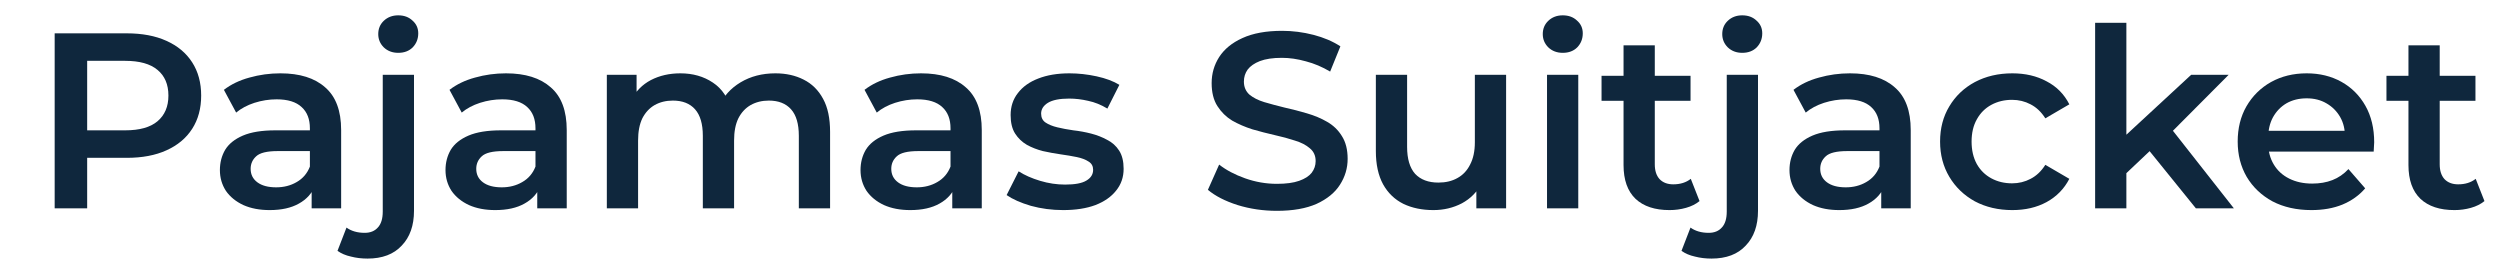
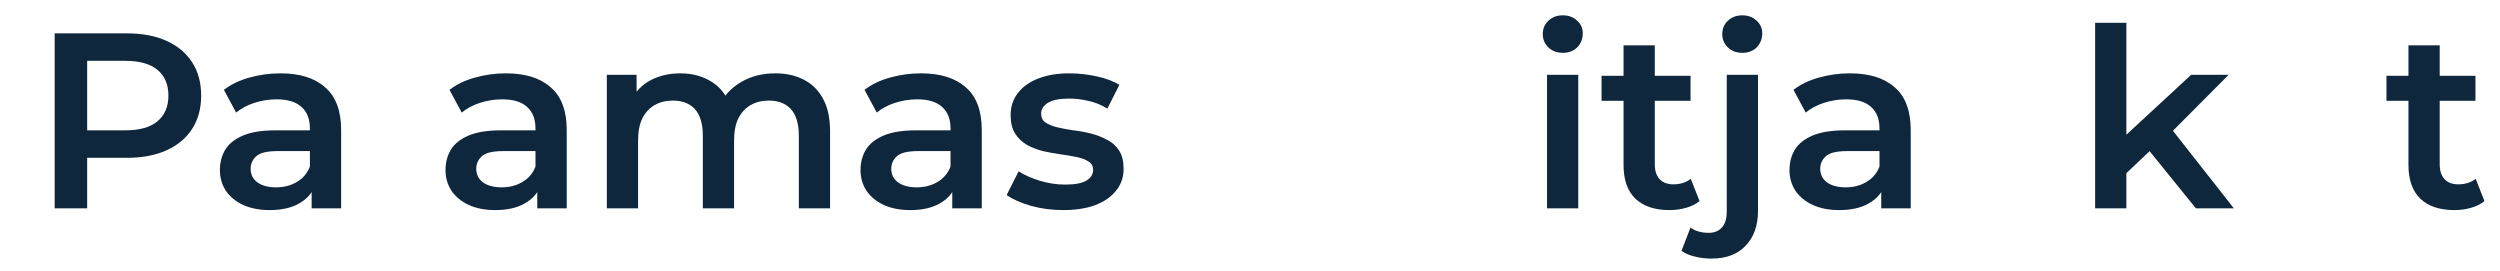
<svg xmlns="http://www.w3.org/2000/svg" width="120" height="13" viewBox="0 0 120 13" fill="none">
  <path d="M117.814 10.084C117.11 10.084 116.566 9.904 116.182 9.544C115.798 9.176 115.606 8.636 115.606 7.924V2.176H117.106V7.888C117.106 8.192 117.182 8.428 117.334 8.596C117.494 8.764 117.714 8.848 117.994 8.848C118.33 8.848 118.61 8.76 118.834 8.584L119.254 9.652C119.078 9.796 118.862 9.904 118.606 9.976C118.35 10.048 118.086 10.084 117.814 10.084ZM114.55 4.84V3.64H118.822V4.84H114.55Z" fill="#0F273D" />
-   <path d="M110.949 10.084C110.237 10.084 109.613 9.944 109.077 9.664C108.549 9.376 108.137 8.984 107.841 8.488C107.553 7.992 107.409 7.428 107.409 6.796C107.409 6.156 107.549 5.592 107.829 5.104C108.117 4.608 108.509 4.22 109.005 3.94C109.509 3.66 110.081 3.52 110.721 3.52C111.345 3.52 111.901 3.656 112.389 3.928C112.877 4.2 113.261 4.584 113.541 5.08C113.821 5.576 113.961 6.16 113.961 6.832C113.961 6.896 113.957 6.968 113.949 7.048C113.949 7.128 113.945 7.204 113.937 7.276H108.597V6.28H113.145L112.557 6.592C112.565 6.224 112.489 5.9 112.329 5.62C112.169 5.34 111.949 5.12 111.669 4.96C111.397 4.8 111.081 4.72 110.721 4.72C110.353 4.72 110.029 4.8 109.749 4.96C109.477 5.12 109.261 5.344 109.101 5.632C108.949 5.912 108.873 6.244 108.873 6.628V6.868C108.873 7.252 108.961 7.592 109.137 7.888C109.313 8.184 109.561 8.412 109.881 8.572C110.201 8.732 110.569 8.812 110.985 8.812C111.345 8.812 111.669 8.756 111.957 8.644C112.245 8.532 112.501 8.356 112.725 8.116L113.529 9.04C113.241 9.376 112.877 9.636 112.437 9.82C112.005 9.996 111.509 10.084 110.949 10.084Z" fill="#0F273D" />
  <path d="M101.79 8.572L101.826 6.688L105.174 3.592H106.974L104.13 6.448L103.338 7.108L101.79 8.572ZM100.566 10V1.096H102.066V10H100.566ZM105.402 10L103.062 7.108L104.01 5.908L107.226 10H105.402Z" fill="#0F273D" />
-   <path d="M96.592 10.084C95.92 10.084 95.32 9.944 94.792 9.664C94.272 9.376 93.864 8.984 93.568 8.488C93.272 7.992 93.124 7.428 93.124 6.796C93.124 6.156 93.272 5.592 93.568 5.104C93.864 4.608 94.272 4.22 94.792 3.94C95.32 3.66 95.92 3.52 96.592 3.52C97.216 3.52 97.764 3.648 98.236 3.904C98.716 4.152 99.08 4.52 99.328 5.008L98.176 5.68C97.984 5.376 97.748 5.152 97.468 5.008C97.196 4.864 96.9 4.792 96.58 4.792C96.212 4.792 95.88 4.872 95.584 5.032C95.288 5.192 95.056 5.424 94.888 5.728C94.72 6.024 94.636 6.38 94.636 6.796C94.636 7.212 94.72 7.572 94.888 7.876C95.056 8.172 95.288 8.4 95.584 8.56C95.88 8.72 96.212 8.8 96.58 8.8C96.9 8.8 97.196 8.728 97.468 8.584C97.748 8.44 97.984 8.216 98.176 7.912L99.328 8.584C99.08 9.064 98.716 9.436 98.236 9.7C97.764 9.956 97.216 10.084 96.592 10.084Z" fill="#0F273D" />
  <path d="M90.299 10V8.704L90.215 8.428V6.16C90.215 5.72 90.083 5.38 89.819 5.14C89.555 4.892 89.155 4.768 88.619 4.768C88.259 4.768 87.903 4.824 87.551 4.936C87.207 5.048 86.915 5.204 86.675 5.404L86.087 4.312C86.431 4.048 86.839 3.852 87.311 3.724C87.791 3.588 88.287 3.52 88.799 3.52C89.727 3.52 90.443 3.744 90.947 4.192C91.459 4.632 91.715 5.316 91.715 6.244V10H90.299ZM88.283 10.084C87.803 10.084 87.383 10.004 87.023 9.844C86.663 9.676 86.383 9.448 86.183 9.16C85.991 8.864 85.895 8.532 85.895 8.164C85.895 7.804 85.979 7.48 86.147 7.192C86.323 6.904 86.607 6.676 86.999 6.508C87.391 6.34 87.911 6.256 88.559 6.256H90.419V7.252H88.667C88.155 7.252 87.811 7.336 87.635 7.504C87.459 7.664 87.371 7.864 87.371 8.104C87.371 8.376 87.479 8.592 87.695 8.752C87.911 8.912 88.211 8.992 88.595 8.992C88.963 8.992 89.291 8.908 89.579 8.74C89.875 8.572 90.087 8.324 90.215 7.996L90.467 8.896C90.323 9.272 90.063 9.564 89.687 9.772C89.319 9.98 88.851 10.084 88.283 10.084Z" fill="#0F273D" />
  <path d="M82.152 12.412C81.872 12.412 81.608 12.38 81.36 12.316C81.104 12.26 80.888 12.168 80.712 12.04L81.144 10.924C81.376 11.092 81.668 11.176 82.02 11.176C82.292 11.176 82.504 11.088 82.656 10.912C82.808 10.744 82.884 10.492 82.884 10.156V3.592H84.384V10.12C84.384 10.824 84.188 11.38 83.796 11.788C83.412 12.204 82.864 12.412 82.152 12.412ZM83.628 2.536C83.348 2.536 83.116 2.448 82.932 2.272C82.756 2.096 82.668 1.884 82.668 1.636C82.668 1.38 82.756 1.168 82.932 1C83.116 0.824 83.348 0.736 83.628 0.736C83.908 0.736 84.136 0.82 84.312 0.988C84.496 1.148 84.588 1.352 84.588 1.6C84.588 1.864 84.5 2.088 84.324 2.272C84.148 2.448 83.916 2.536 83.628 2.536Z" fill="#0F273D" />
  <path d="M80.138 10.084C79.434 10.084 78.89 9.904 78.506 9.544C78.122 9.176 77.93 8.636 77.93 7.924V2.176H79.43V7.888C79.43 8.192 79.506 8.428 79.658 8.596C79.818 8.764 80.038 8.848 80.318 8.848C80.654 8.848 80.934 8.76 81.158 8.584L81.578 9.652C81.402 9.796 81.186 9.904 80.93 9.976C80.674 10.048 80.41 10.084 80.138 10.084ZM76.874 4.84V3.64H81.146V4.84H76.874Z" fill="#0F273D" />
  <path d="M74.257 10V3.592H75.757V10H74.257ZM75.013 2.536C74.733 2.536 74.501 2.448 74.317 2.272C74.141 2.096 74.053 1.884 74.053 1.636C74.053 1.38 74.141 1.168 74.317 1C74.501 0.824 74.733 0.736 75.013 0.736C75.293 0.736 75.521 0.82 75.697 0.988C75.881 1.148 75.973 1.352 75.973 1.6C75.973 1.864 75.885 2.088 75.709 2.272C75.533 2.448 75.301 2.536 75.013 2.536Z" fill="#0F273D" />
-   <path d="M68.801 10.084C68.257 10.084 67.777 9.984 67.361 9.784C66.945 9.576 66.621 9.264 66.389 8.848C66.157 8.424 66.041 7.892 66.041 7.252V3.592H67.541V7.048C67.541 7.624 67.669 8.056 67.925 8.344C68.189 8.624 68.561 8.764 69.041 8.764C69.393 8.764 69.697 8.692 69.953 8.548C70.217 8.404 70.421 8.188 70.565 7.9C70.717 7.612 70.793 7.256 70.793 6.832V3.592H72.293V10H70.865V8.272L71.117 8.8C70.901 9.216 70.585 9.536 70.169 9.76C69.753 9.976 69.297 10.084 68.801 10.084Z" fill="#0F273D" />
-   <path d="M61.291 10.12C60.635 10.12 60.007 10.028 59.407 9.844C58.807 9.652 58.331 9.408 57.979 9.112L58.519 7.9C58.855 8.164 59.271 8.384 59.767 8.56C60.263 8.736 60.771 8.824 61.291 8.824C61.731 8.824 62.087 8.776 62.359 8.68C62.631 8.584 62.831 8.456 62.959 8.296C63.087 8.128 63.151 7.94 63.151 7.732C63.151 7.476 63.059 7.272 62.875 7.12C62.691 6.96 62.451 6.836 62.155 6.748C61.867 6.652 61.543 6.564 61.183 6.484C60.831 6.404 60.475 6.312 60.115 6.208C59.763 6.096 59.439 5.956 59.143 5.788C58.855 5.612 58.619 5.38 58.435 5.092C58.251 4.804 58.159 4.436 58.159 3.988C58.159 3.532 58.279 3.116 58.519 2.74C58.767 2.356 59.139 2.052 59.635 1.828C60.139 1.596 60.775 1.48 61.543 1.48C62.047 1.48 62.547 1.544 63.043 1.672C63.539 1.8 63.971 1.984 64.339 2.224L63.847 3.436C63.471 3.212 63.083 3.048 62.683 2.944C62.283 2.832 61.899 2.776 61.531 2.776C61.099 2.776 60.747 2.828 60.475 2.932C60.211 3.036 60.015 3.172 59.887 3.34C59.767 3.508 59.707 3.7 59.707 3.916C59.707 4.172 59.795 4.38 59.971 4.54C60.155 4.692 60.391 4.812 60.679 4.9C60.975 4.988 61.303 5.076 61.663 5.164C62.023 5.244 62.379 5.336 62.731 5.44C63.091 5.544 63.415 5.68 63.703 5.848C63.999 6.016 64.235 6.244 64.411 6.532C64.595 6.82 64.687 7.184 64.687 7.624C64.687 8.072 64.563 8.488 64.315 8.872C64.075 9.248 63.703 9.552 63.199 9.784C62.695 10.008 62.059 10.12 61.291 10.12Z" fill="#0F273D" />
  <path d="M51.03 10.084C50.494 10.084 49.978 10.016 49.482 9.88C48.994 9.736 48.606 9.564 48.318 9.364L48.894 8.224C49.182 8.408 49.526 8.56 49.926 8.68C50.326 8.8 50.726 8.86 51.126 8.86C51.598 8.86 51.938 8.796 52.146 8.668C52.362 8.54 52.47 8.368 52.47 8.152C52.47 7.976 52.398 7.844 52.254 7.756C52.11 7.66 51.922 7.588 51.69 7.54C51.458 7.492 51.198 7.448 50.91 7.408C50.63 7.368 50.346 7.316 50.058 7.252C49.778 7.18 49.522 7.08 49.29 6.952C49.058 6.816 48.87 6.636 48.726 6.412C48.582 6.188 48.51 5.892 48.51 5.524C48.51 5.116 48.626 4.764 48.858 4.468C49.09 4.164 49.414 3.932 49.83 3.772C50.254 3.604 50.754 3.52 51.33 3.52C51.762 3.52 52.198 3.568 52.638 3.664C53.078 3.76 53.442 3.896 53.73 4.072L53.154 5.212C52.85 5.028 52.542 4.904 52.23 4.84C51.926 4.768 51.622 4.732 51.318 4.732C50.862 4.732 50.522 4.8 50.298 4.936C50.082 5.072 49.974 5.244 49.974 5.452C49.974 5.644 50.046 5.788 50.19 5.884C50.334 5.98 50.522 6.056 50.754 6.112C50.986 6.168 51.242 6.216 51.522 6.256C51.81 6.288 52.094 6.34 52.374 6.412C52.654 6.484 52.91 6.584 53.142 6.712C53.382 6.832 53.574 7.004 53.718 7.228C53.862 7.452 53.934 7.744 53.934 8.104C53.934 8.504 53.814 8.852 53.574 9.148C53.342 9.444 53.01 9.676 52.578 9.844C52.146 10.004 51.63 10.084 51.03 10.084Z" fill="#0F273D" />
  <path d="M45.709 10V8.704L45.625 8.428V6.16C45.625 5.72 45.493 5.38 45.229 5.14C44.965 4.892 44.565 4.768 44.029 4.768C43.669 4.768 43.313 4.824 42.961 4.936C42.617 5.048 42.325 5.204 42.085 5.404L41.497 4.312C41.841 4.048 42.249 3.852 42.721 3.724C43.201 3.588 43.697 3.52 44.209 3.52C45.137 3.52 45.853 3.744 46.357 4.192C46.869 4.632 47.125 5.316 47.125 6.244V10H45.709ZM43.693 10.084C43.213 10.084 42.793 10.004 42.433 9.844C42.073 9.676 41.793 9.448 41.593 9.16C41.401 8.864 41.305 8.532 41.305 8.164C41.305 7.804 41.389 7.48 41.557 7.192C41.733 6.904 42.017 6.676 42.409 6.508C42.801 6.34 43.321 6.256 43.969 6.256H45.829V7.252H44.077C43.565 7.252 43.221 7.336 43.045 7.504C42.869 7.664 42.781 7.864 42.781 8.104C42.781 8.376 42.889 8.592 43.105 8.752C43.321 8.912 43.621 8.992 44.005 8.992C44.373 8.992 44.701 8.908 44.989 8.74C45.285 8.572 45.497 8.324 45.625 7.996L45.877 8.896C45.733 9.272 45.473 9.564 45.097 9.772C44.729 9.98 44.261 10.084 43.693 10.084Z" fill="#0F273D" />
  <path d="M37.217 3.52C37.728 3.52 38.181 3.62 38.572 3.82C38.972 4.02 39.285 4.328 39.508 4.744C39.733 5.152 39.844 5.68 39.844 6.328V10H38.344V6.52C38.344 5.952 38.221 5.528 37.972 5.248C37.724 4.968 37.368 4.828 36.904 4.828C36.577 4.828 36.285 4.9 36.029 5.044C35.781 5.188 35.584 5.4 35.441 5.68C35.304 5.96 35.236 6.316 35.236 6.748V10H33.736V6.52C33.736 5.952 33.612 5.528 33.364 5.248C33.117 4.968 32.761 4.828 32.297 4.828C31.968 4.828 31.677 4.9 31.421 5.044C31.172 5.188 30.977 5.4 30.832 5.68C30.697 5.96 30.628 6.316 30.628 6.748V10H29.128V3.592H30.556V5.296L30.305 4.792C30.52 4.376 30.832 4.06 31.241 3.844C31.657 3.628 32.129 3.52 32.657 3.52C33.257 3.52 33.776 3.668 34.217 3.964C34.664 4.26 34.961 4.708 35.105 5.308L34.517 5.104C34.724 4.624 35.069 4.24 35.548 3.952C36.029 3.664 36.584 3.52 37.217 3.52Z" fill="#0F273D" />
  <path d="M25.788 10V8.704L25.703 8.428V6.16C25.703 5.72 25.572 5.38 25.308 5.14C25.044 4.892 24.643 4.768 24.108 4.768C23.747 4.768 23.392 4.824 23.04 4.936C22.695 5.048 22.404 5.204 22.163 5.404L21.576 4.312C21.919 4.048 22.328 3.852 22.799 3.724C23.279 3.588 23.776 3.52 24.288 3.52C25.215 3.52 25.931 3.744 26.436 4.192C26.948 4.632 27.203 5.316 27.203 6.244V10H25.788ZM23.771 10.084C23.291 10.084 22.872 10.004 22.512 9.844C22.151 9.676 21.872 9.448 21.672 9.16C21.48 8.864 21.384 8.532 21.384 8.164C21.384 7.804 21.468 7.48 21.636 7.192C21.811 6.904 22.096 6.676 22.488 6.508C22.88 6.34 23.399 6.256 24.047 6.256H25.907V7.252H24.155C23.643 7.252 23.299 7.336 23.123 7.504C22.948 7.664 22.86 7.864 22.86 8.104C22.86 8.376 22.968 8.592 23.183 8.752C23.399 8.912 23.7 8.992 24.084 8.992C24.451 8.992 24.779 8.908 25.067 8.74C25.363 8.572 25.576 8.324 25.703 7.996L25.956 8.896C25.811 9.272 25.552 9.564 25.175 9.772C24.808 9.98 24.34 10.084 23.771 10.084Z" fill="#0F273D" />
-   <path d="M17.64 12.412C17.36 12.412 17.096 12.38 16.848 12.316C16.592 12.26 16.376 12.168 16.2 12.04L16.632 10.924C16.864 11.092 17.156 11.176 17.508 11.176C17.78 11.176 17.992 11.088 18.144 10.912C18.296 10.744 18.372 10.492 18.372 10.156V3.592H19.872V10.12C19.872 10.824 19.676 11.38 19.284 11.788C18.9 12.204 18.352 12.412 17.64 12.412ZM19.116 2.536C18.836 2.536 18.604 2.448 18.42 2.272C18.244 2.096 18.156 1.884 18.156 1.636C18.156 1.38 18.244 1.168 18.42 1C18.604 0.824 18.836 0.736 19.116 0.736C19.396 0.736 19.624 0.82 19.8 0.988C19.984 1.148 20.076 1.352 20.076 1.6C20.076 1.864 19.988 2.088 19.812 2.272C19.636 2.448 19.404 2.536 19.116 2.536Z" fill="#0F273D" />
  <path d="M14.959 10V8.704L14.875 8.428V6.16C14.875 5.72 14.743 5.38 14.479 5.14C14.215 4.892 13.815 4.768 13.279 4.768C12.919 4.768 12.563 4.824 12.211 4.936C11.867 5.048 11.575 5.204 11.335 5.404L10.747 4.312C11.091 4.048 11.499 3.852 11.971 3.724C12.451 3.588 12.947 3.52 13.459 3.52C14.387 3.52 15.103 3.744 15.607 4.192C16.119 4.632 16.375 5.316 16.375 6.244V10H14.959ZM12.943 10.084C12.463 10.084 12.043 10.004 11.683 9.844C11.323 9.676 11.043 9.448 10.843 9.16C10.651 8.864 10.555 8.532 10.555 8.164C10.555 7.804 10.639 7.48 10.807 7.192C10.983 6.904 11.267 6.676 11.659 6.508C12.051 6.34 12.571 6.256 13.219 6.256H15.079V7.252H13.327C12.815 7.252 12.471 7.336 12.295 7.504C12.119 7.664 12.031 7.864 12.031 8.104C12.031 8.376 12.139 8.592 12.355 8.752C12.571 8.912 12.871 8.992 13.255 8.992C13.623 8.992 13.951 8.908 14.239 8.74C14.535 8.572 14.747 8.324 14.875 7.996L15.127 8.896C14.983 9.272 14.723 9.564 14.347 9.772C13.979 9.98 13.511 10.084 12.943 10.084Z" fill="#0F273D" />
  <path d="M2.624 10V1.6H6.08C6.824 1.6 7.46 1.72 7.988 1.96C8.524 2.2 8.936 2.544 9.224 2.992C9.512 3.44 9.656 3.972 9.656 4.588C9.656 5.204 9.512 5.736 9.224 6.184C8.936 6.632 8.524 6.976 7.988 7.216C7.46 7.456 6.824 7.576 6.08 7.576H3.488L4.184 6.844V10H2.624ZM4.184 7.012L3.488 6.256H6.008C6.696 6.256 7.212 6.112 7.556 5.824C7.908 5.528 8.084 5.116 8.084 4.588C8.084 4.052 7.908 3.64 7.556 3.352C7.212 3.064 6.696 2.92 6.008 2.92H3.488L4.184 2.152V7.012Z" fill="#0F273D" />
</svg>